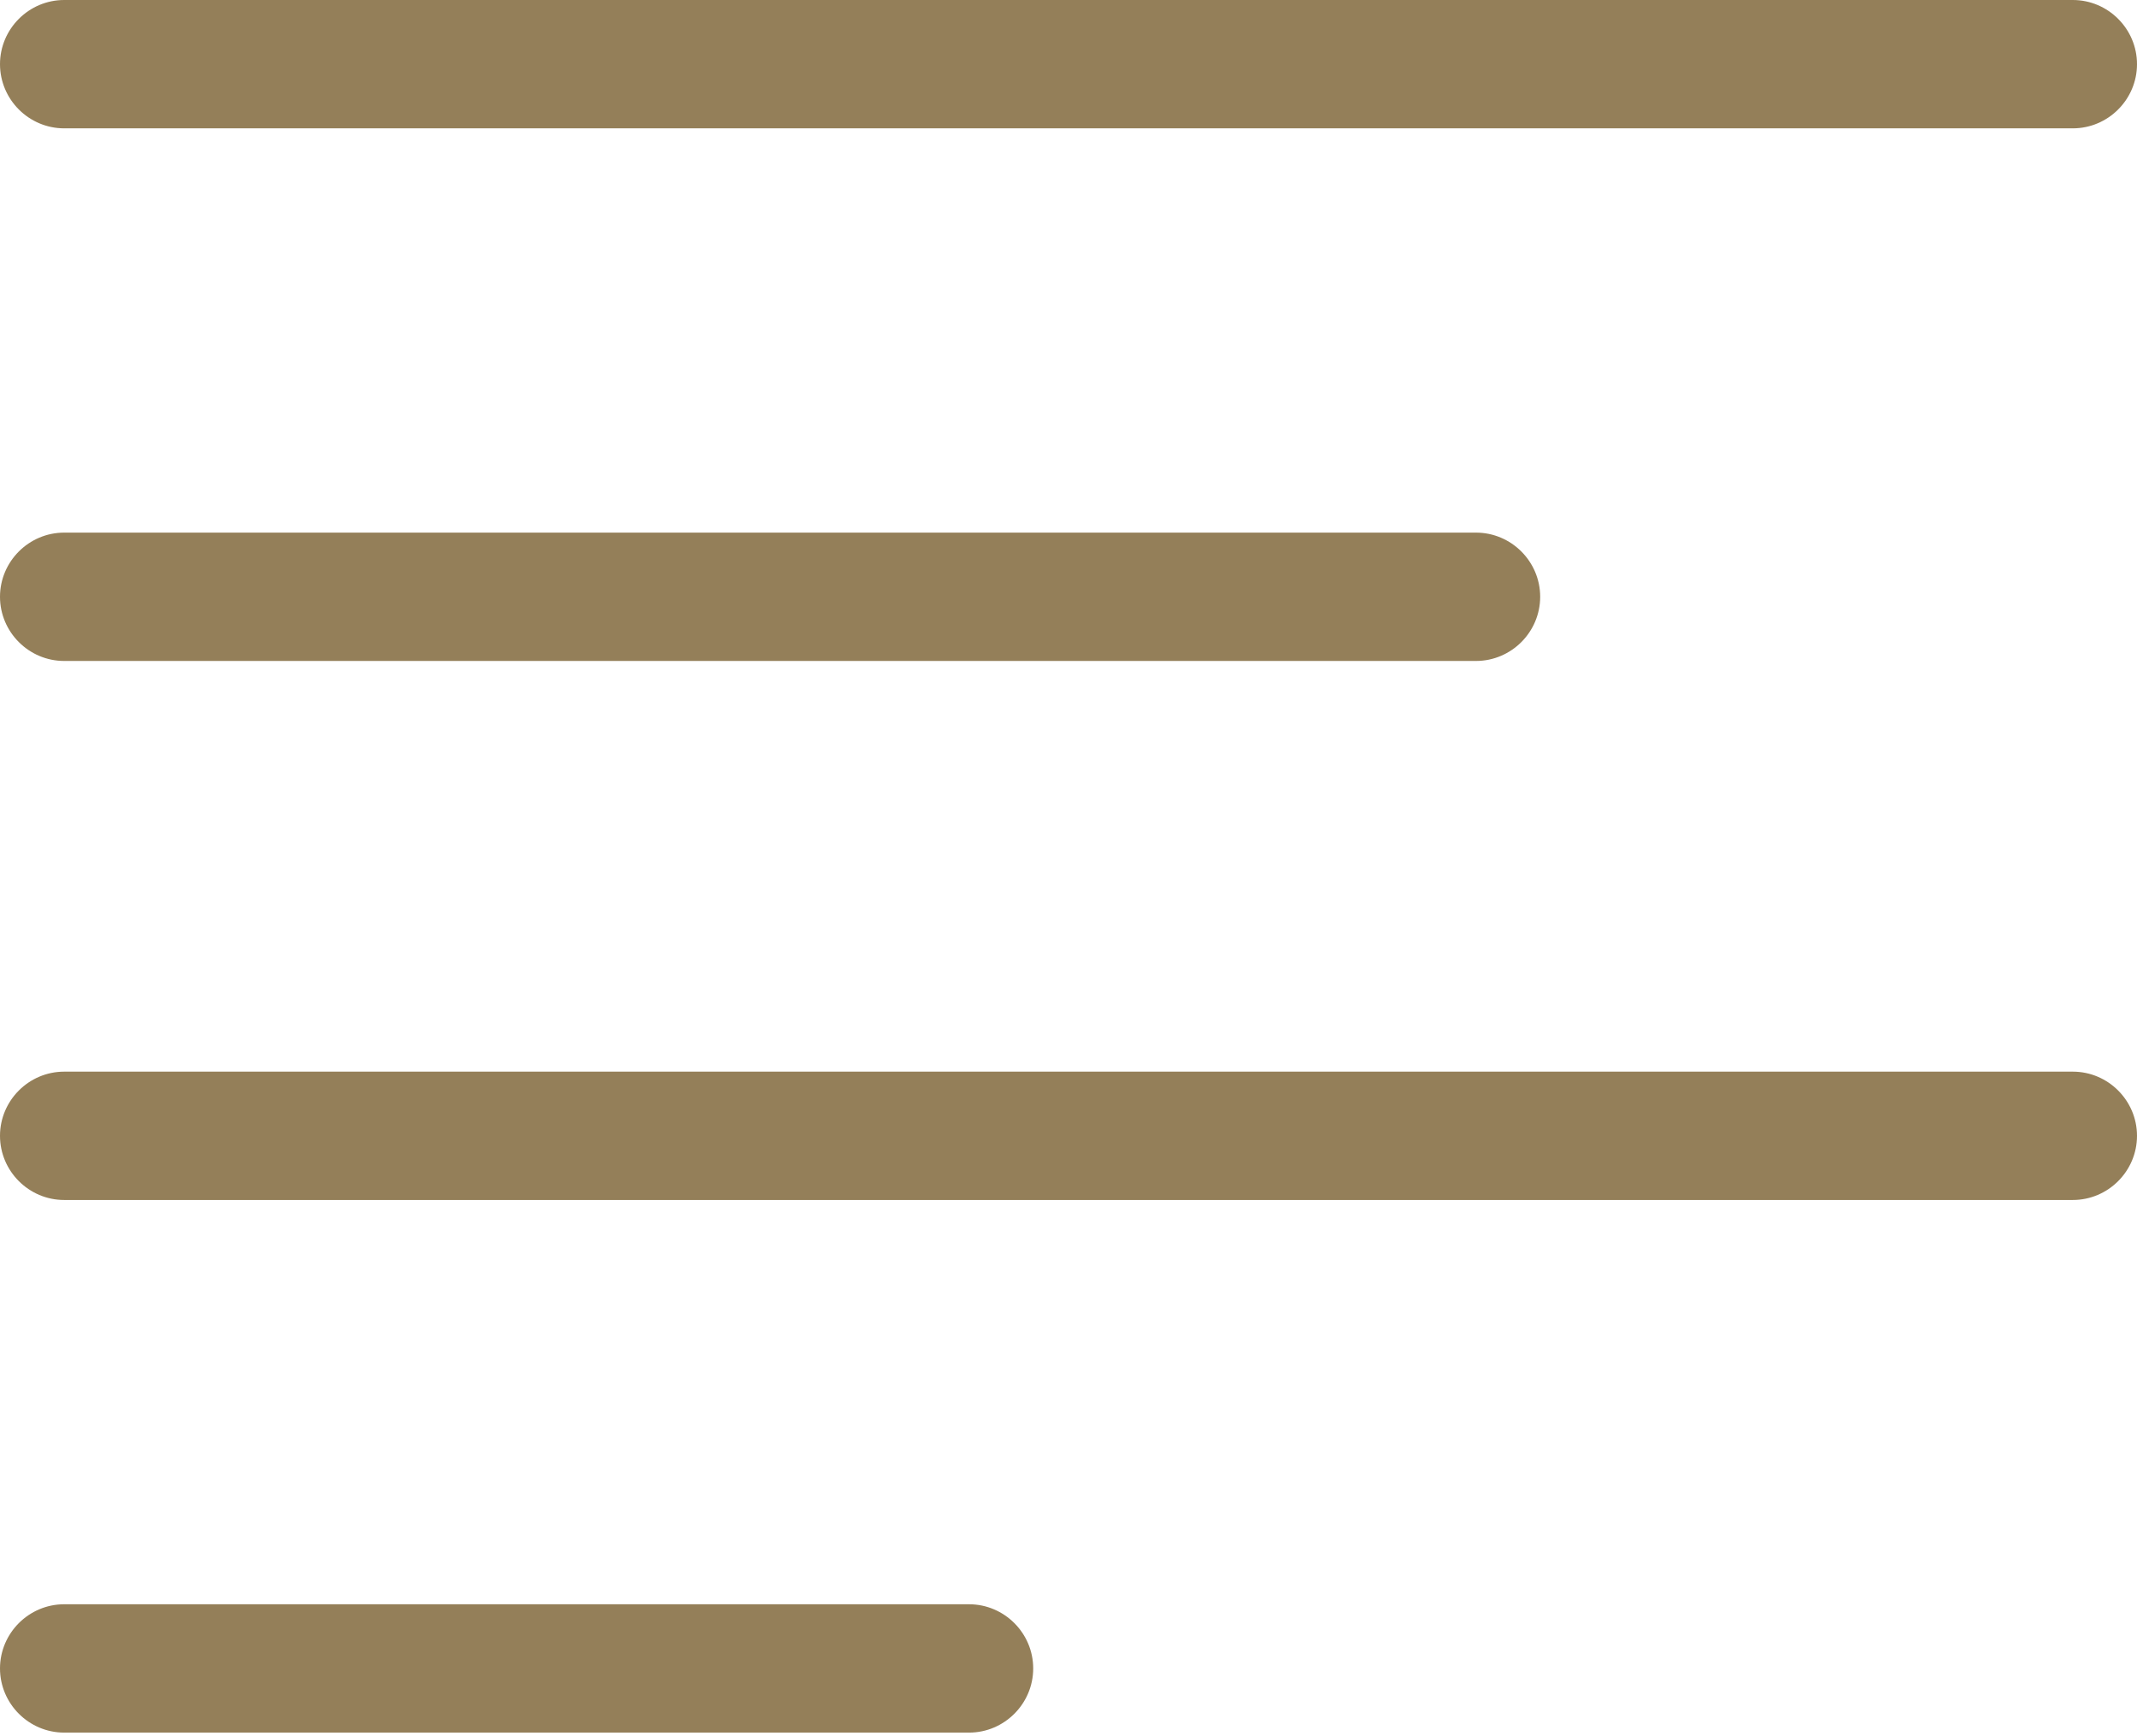
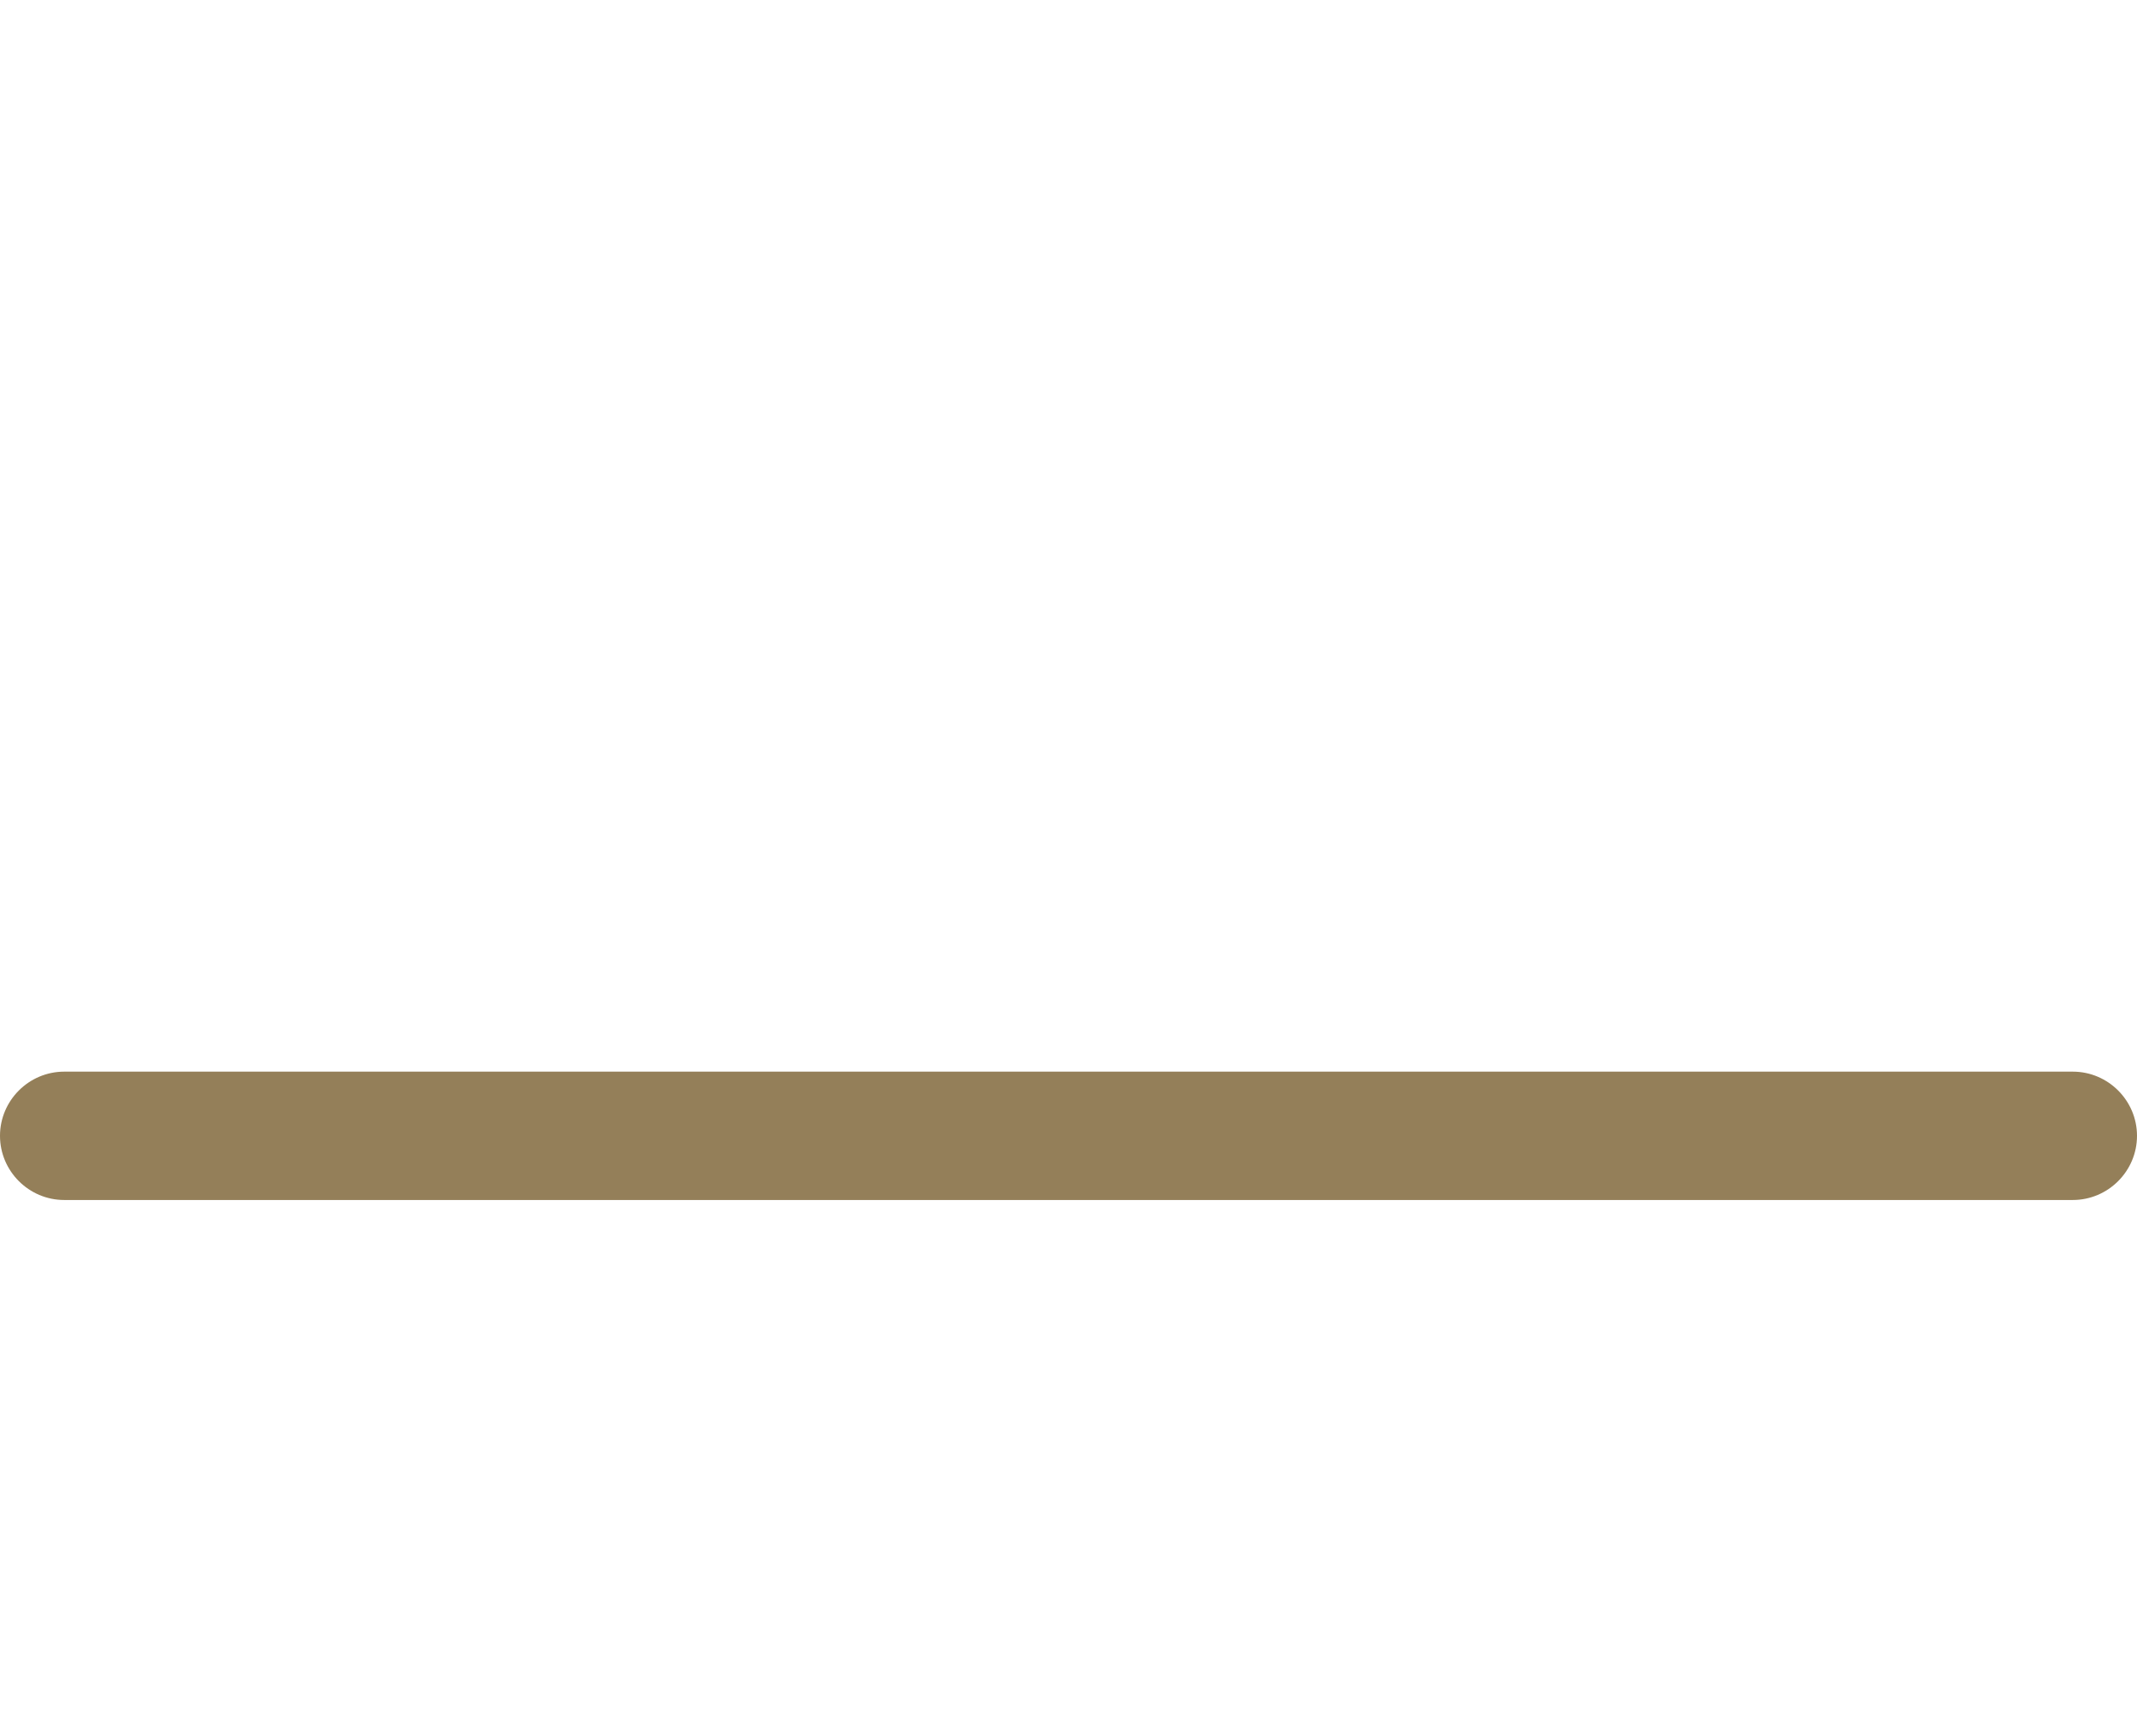
<svg xmlns="http://www.w3.org/2000/svg" width="512" height="416" viewBox="0 0 512 416" fill="none">
-   <path d="M496.625 0H15.375C6.919 0 0 6.919 0 15.375C0 23.832 6.919 30.751 15.375 30.751H496.625C505.081 30.751 512 23.832 512 15.375C512 6.919 505.081 0 496.625 0Z" fill="#947F59" />
-   <path d="M353.634 127.616H15.375C6.919 127.616 0 134.535 0 142.991C0 151.447 6.919 158.366 15.375 158.366H353.634C362.09 158.366 369.009 151.447 369.009 142.991C369.009 134.535 362.09 127.616 353.634 127.616Z" fill="#947F59" />
  <path d="M496.625 256.769H15.375C6.919 256.769 0 263.688 0 272.144C0 280.601 6.919 287.52 15.375 287.52H496.625C505.081 287.52 512 280.601 512 272.144C512 263.688 505.081 256.769 496.625 256.769Z" fill="#947F59" />
-   <path d="M232.168 384.384H15.375C6.919 384.384 0 391.303 0 399.76C0 408.216 6.919 415.135 15.375 415.135H232.168C240.625 415.135 247.544 408.216 247.544 399.76C247.544 391.303 240.625 384.384 232.168 384.384Z" fill="#947F59" />
</svg>